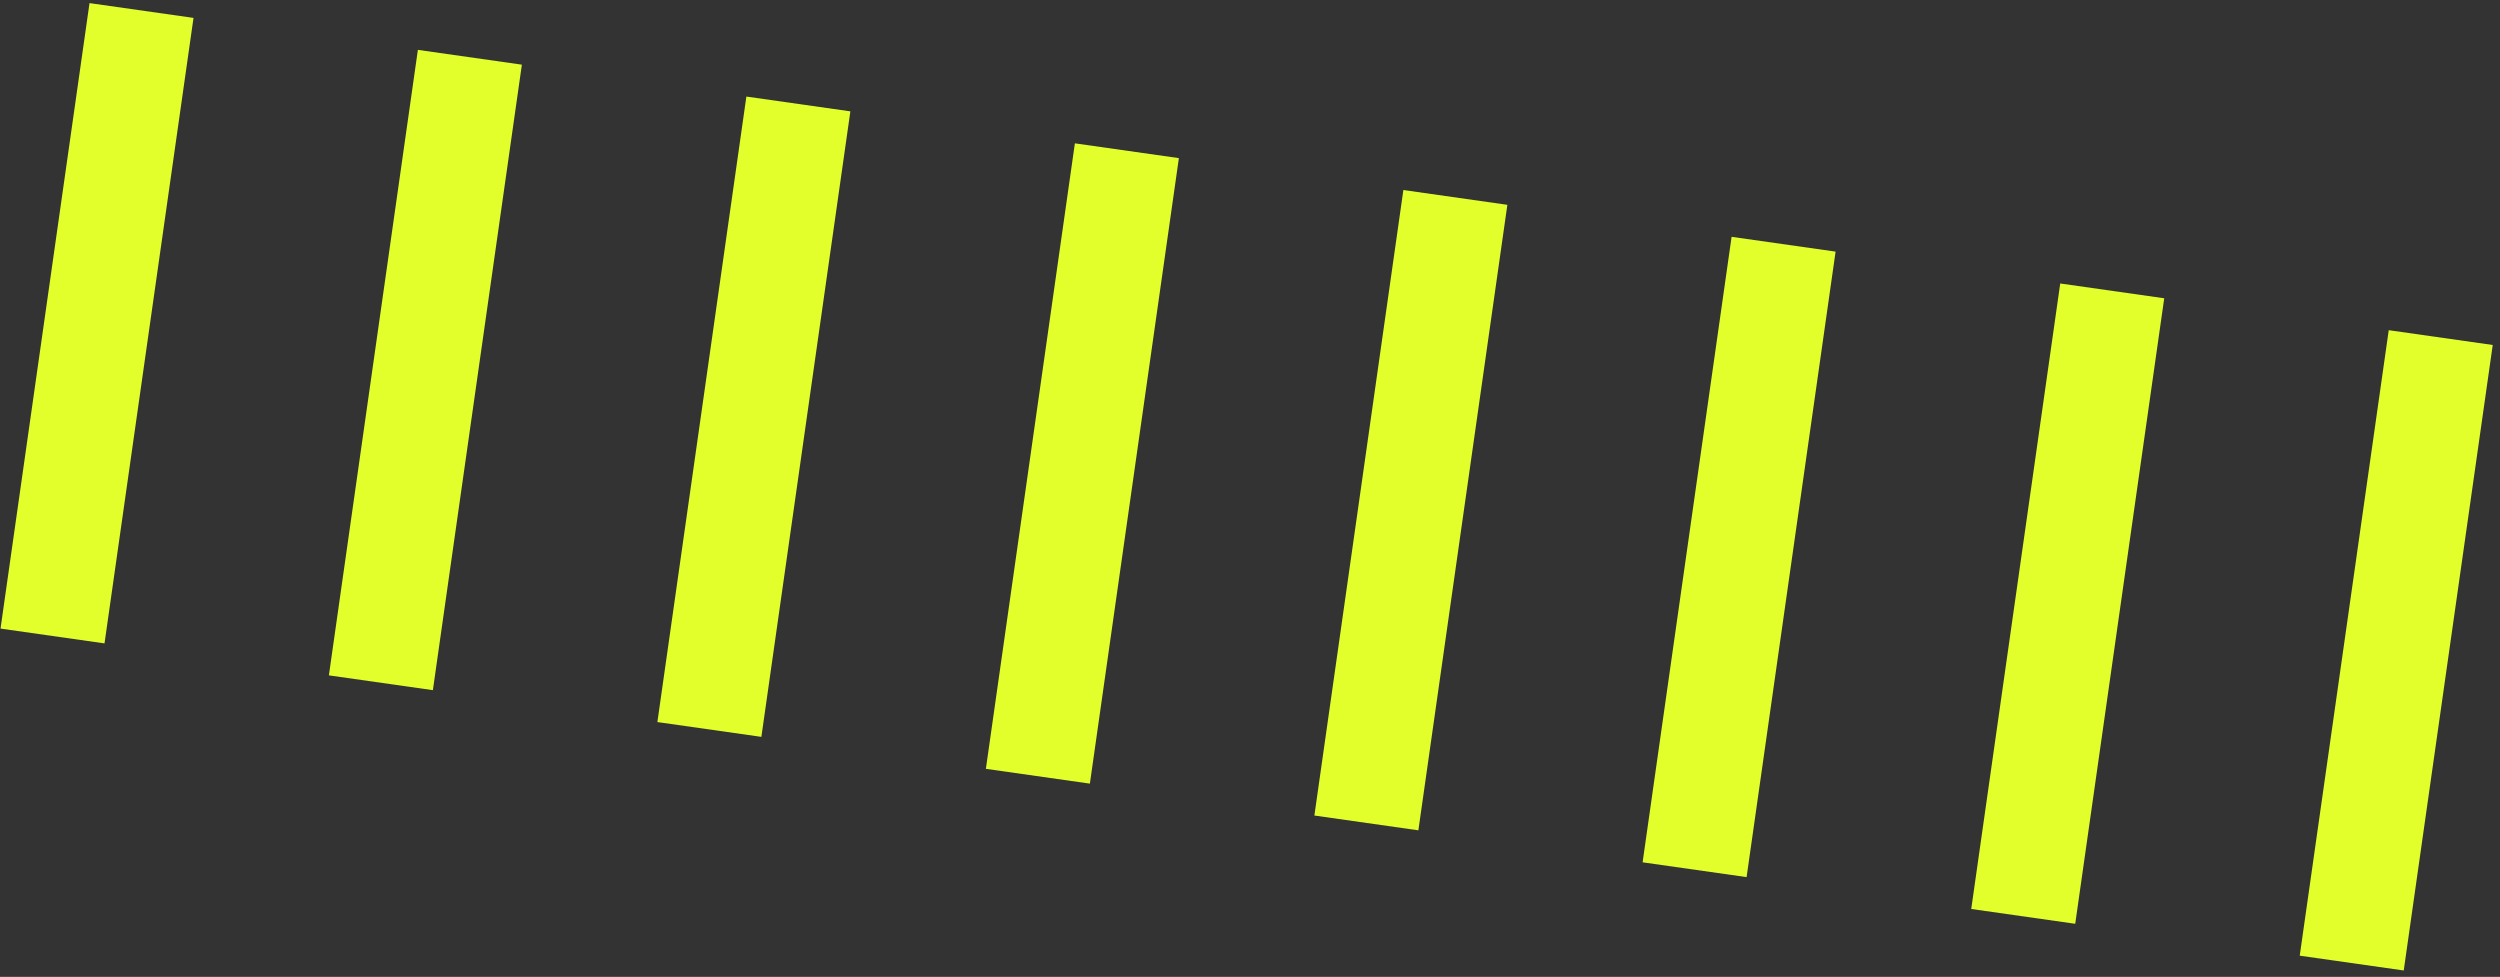
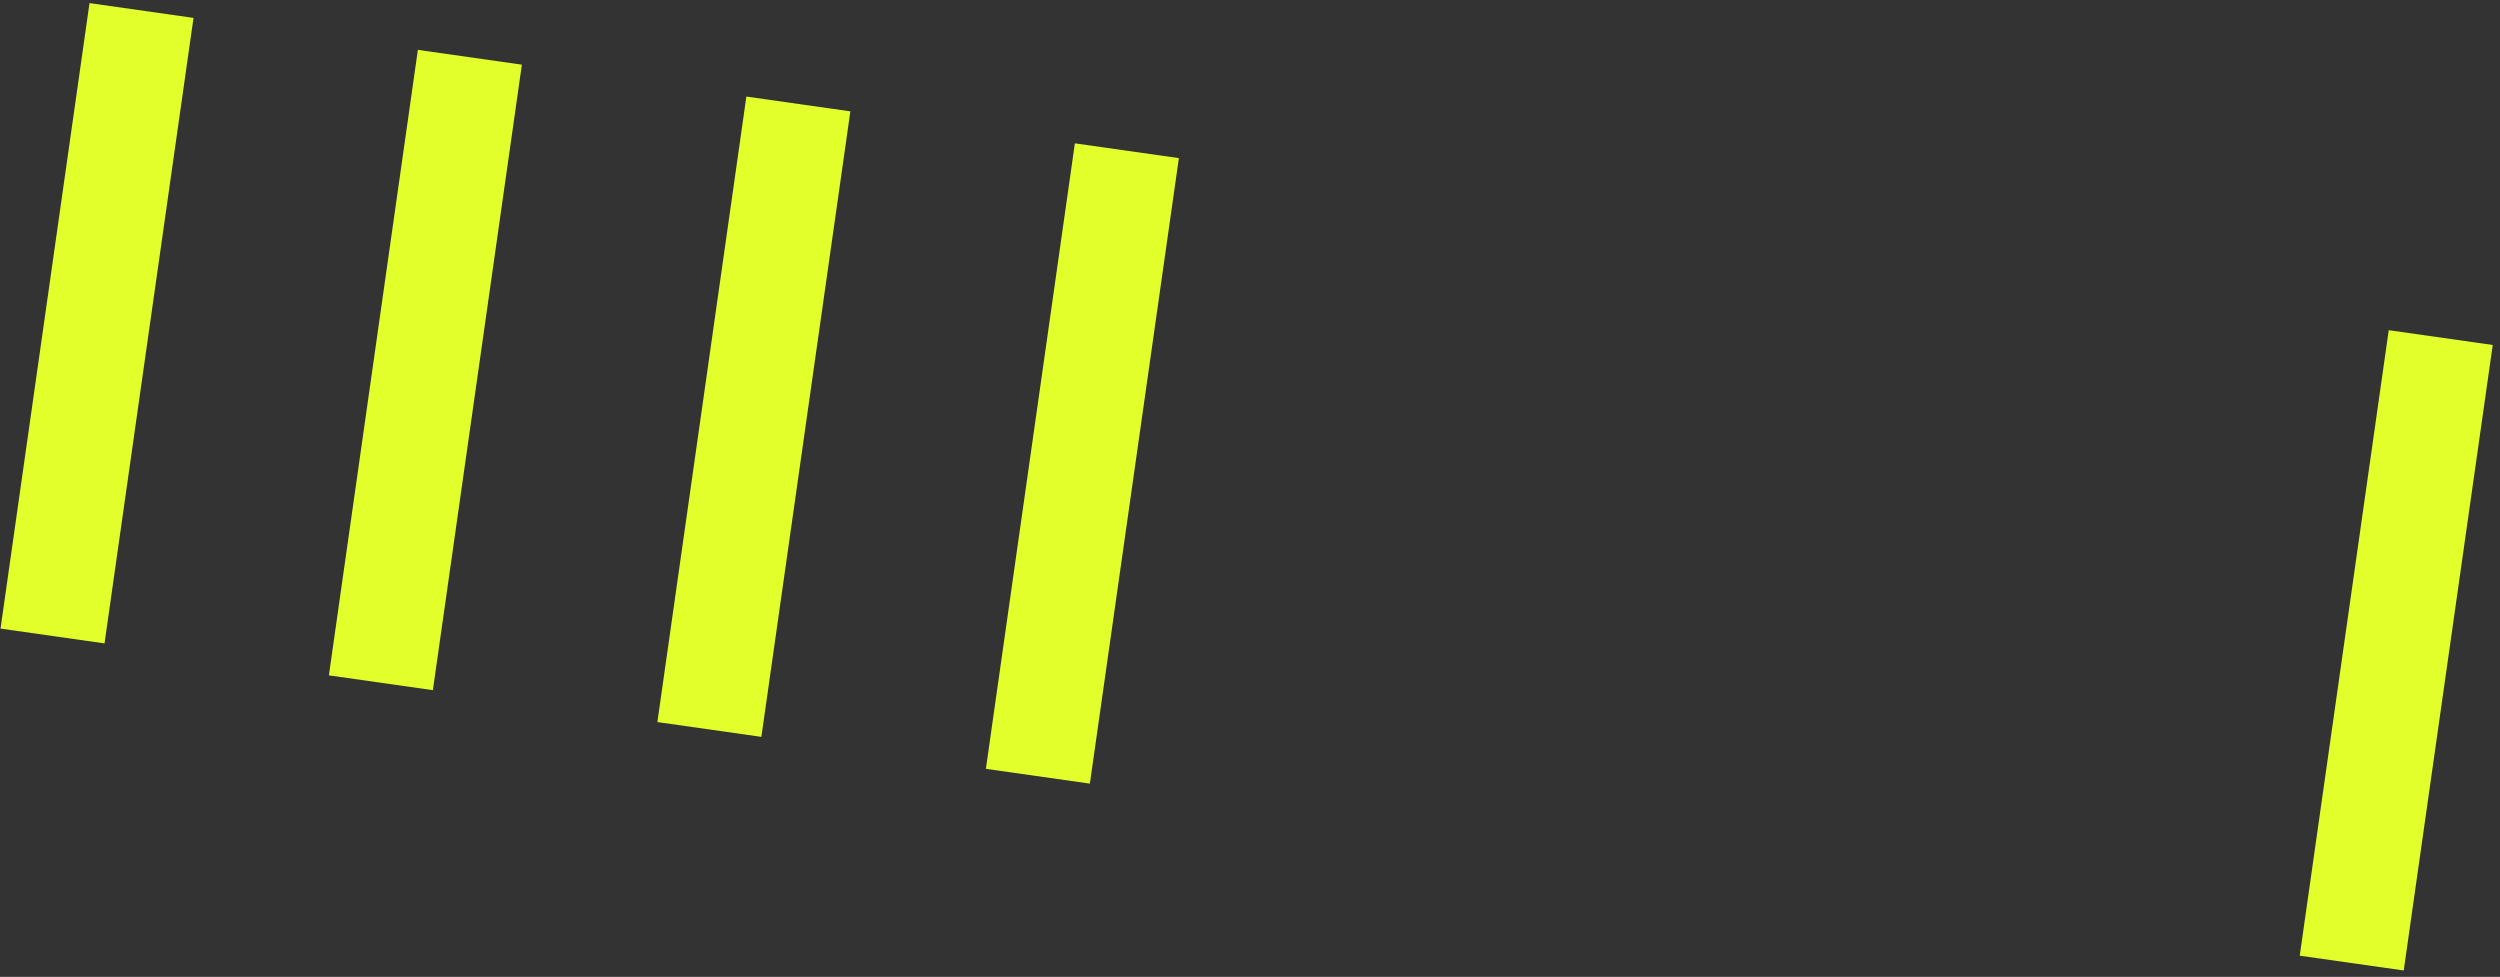
<svg xmlns="http://www.w3.org/2000/svg" width="238" height="93" viewBox="0 0 238 93" fill="none">
  <rect x="0" y="0" width="238" height="93" fill="#333333" stroke="none" />
  <path d="M5 60.547L13.472 1" stroke="#E3FF2B" stroke-width="10" />
  <path d="M36.26 64.999L44.732 5.452" stroke="#E3FF2B" stroke-width="10" />
  <path d="M67.533 69.445L76.005 9.897" stroke="#E3FF2B" stroke-width="10" />
  <path d="M98.806 73.897L107.279 14.35" stroke="#E3FF2B" stroke-width="10" />
-   <path d="M130.079 78.343L138.551 18.795" stroke="#E3FF2B" stroke-width="10" />
-   <path d="M161.326 82.797L169.798 23.25" stroke="#E3FF2B" stroke-width="10" />
-   <path d="M192.612 87.24L201.084 27.692" stroke="#E3FF2B" stroke-width="10" />
  <path d="M223.885 91.685L232.358 32.138" stroke="#E3FF2B" stroke-width="10" />
</svg>